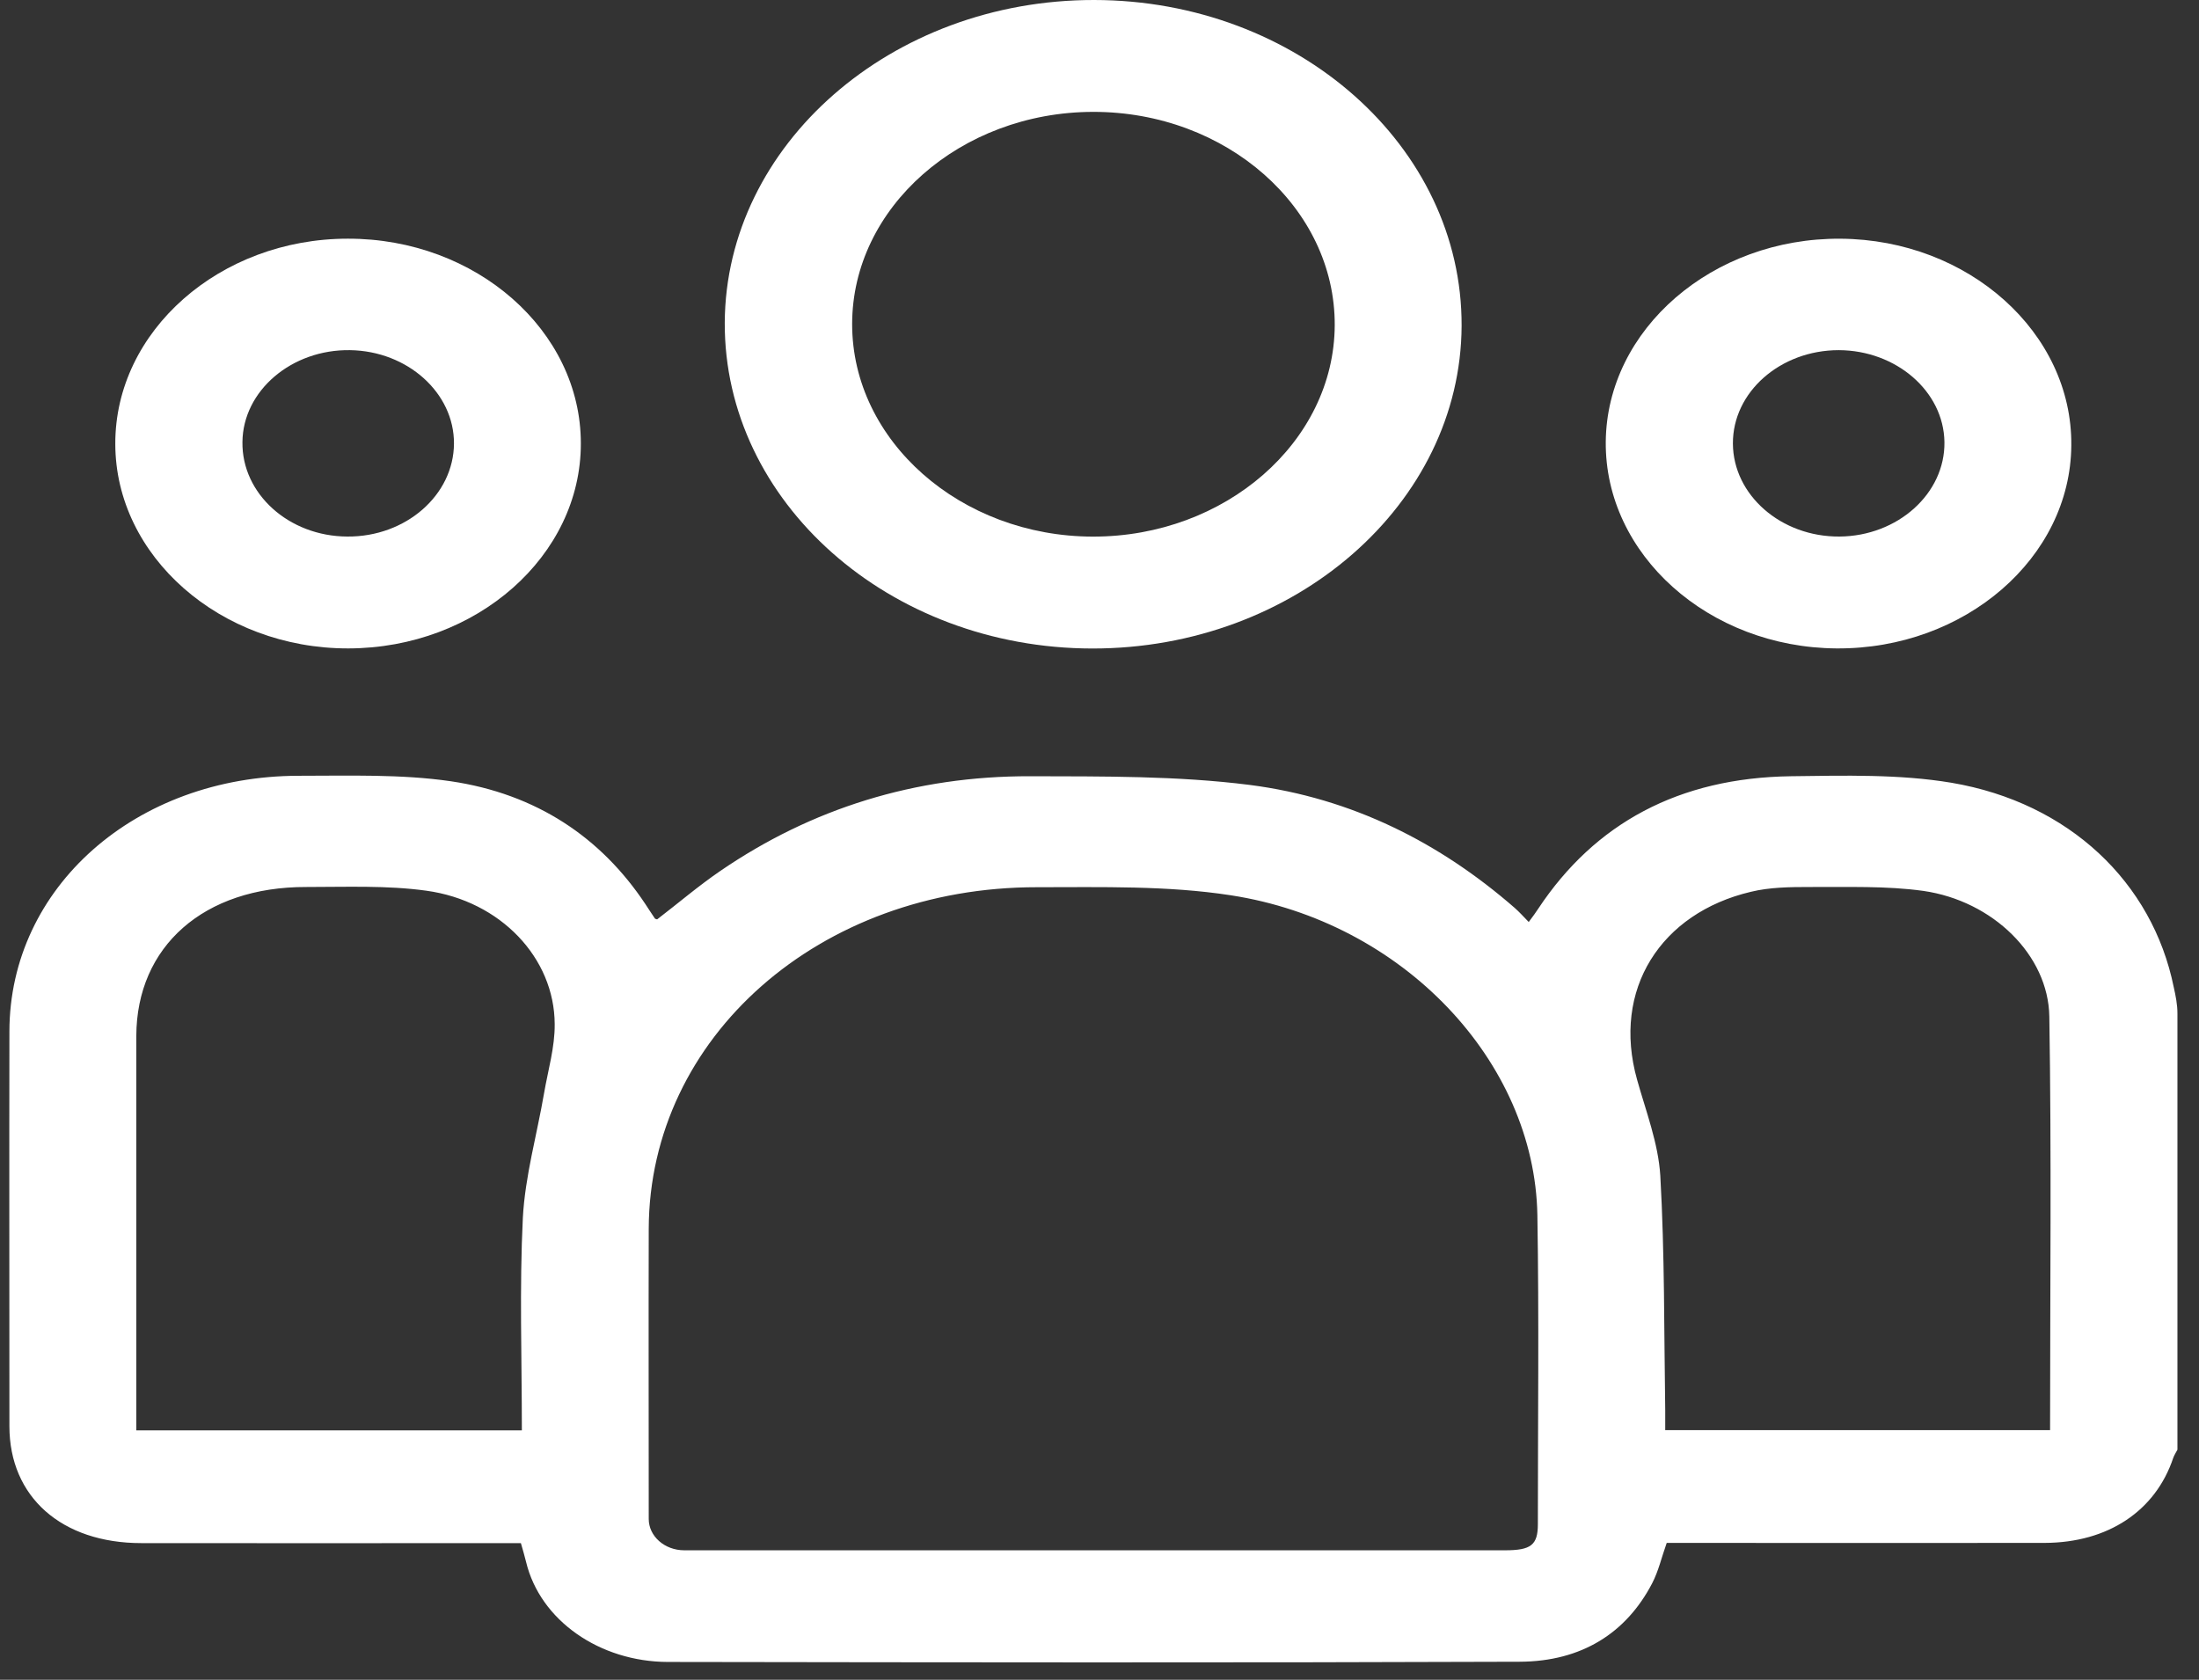
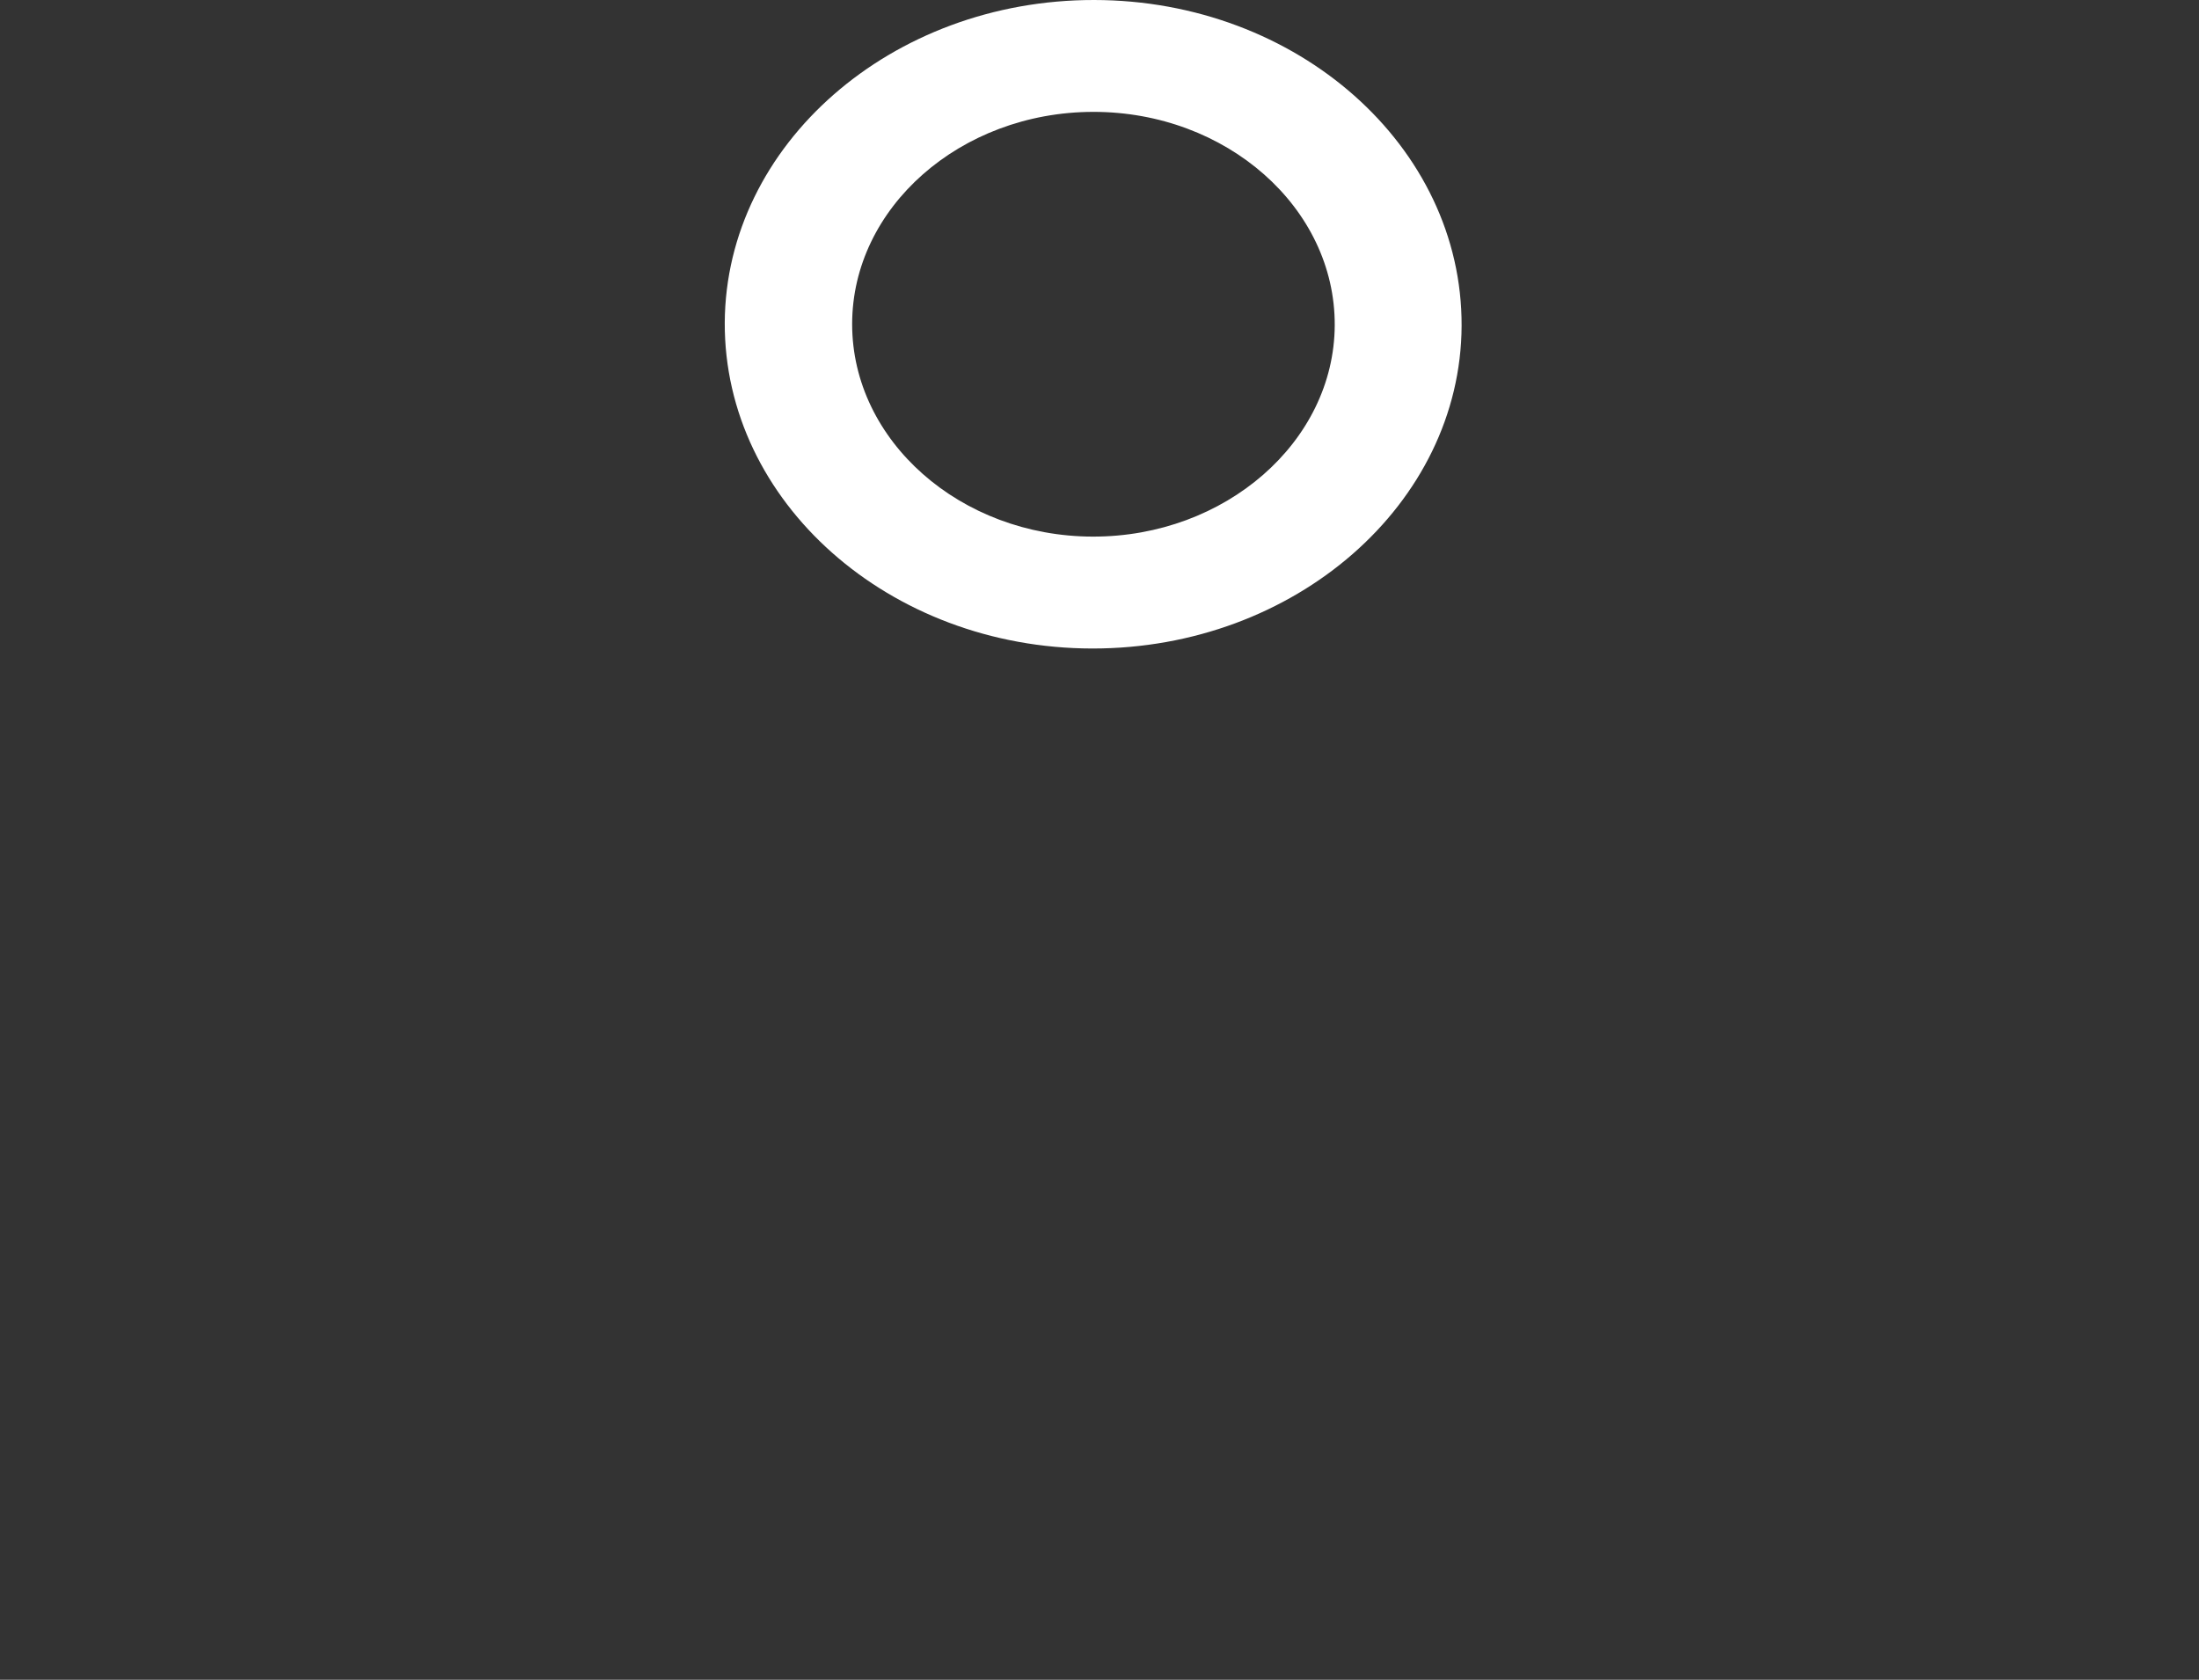
<svg xmlns="http://www.w3.org/2000/svg" width="72" height="55" viewBox="0 0 72 55" fill="none">
  <rect x="0" y="0" width="72" height="55" fill="#333333" stroke="none" />
-   <path d="M71.294 47.467C71.245 47.559 71.189 47.645 71.156 47.737C70.575 49.473 69.023 50.512 66.946 50.519C63.066 50.526 59.179 50.519 55.299 50.519C55.049 50.519 54.798 50.519 54.572 50.519C54.402 50.995 54.305 51.436 54.095 51.842C53.246 53.471 51.784 54.403 49.755 54.41C40.46 54.445 31.158 54.431 21.863 54.417C19.633 54.41 17.685 53.058 17.224 51.138C17.176 50.938 17.119 50.753 17.055 50.526C16.788 50.526 16.537 50.526 16.279 50.526C12.399 50.526 8.512 50.533 4.632 50.526C2.014 50.526 0.308 49.011 0.308 46.699C0.308 42.388 0.3 38.077 0.308 33.767C0.316 29.058 4.438 25.408 9.781 25.401C11.437 25.401 13.127 25.344 14.751 25.579C17.564 25.992 19.681 27.422 21.128 29.598C21.233 29.755 21.33 29.911 21.443 30.075C21.451 30.089 21.483 30.089 21.516 30.103C22.203 29.577 22.866 29.008 23.585 28.517C26.567 26.476 29.954 25.408 33.728 25.416C36.128 25.423 38.553 25.401 40.913 25.7C44.291 26.134 47.161 27.607 49.593 29.726C49.739 29.854 49.868 29.997 50.054 30.189C50.191 30.004 50.288 29.876 50.369 29.748C52.22 26.959 54.968 25.465 58.645 25.416C60.391 25.394 62.185 25.344 63.891 25.629C67.754 26.283 70.478 28.901 71.173 32.323C71.237 32.607 71.294 32.892 71.294 33.183V47.467ZM35.773 50.761C40.275 50.761 44.776 50.761 49.278 50.761C50.127 50.761 50.353 50.59 50.353 49.907C50.353 46.535 50.393 43.156 50.337 39.785C50.248 34.748 45.932 30.181 40.299 29.314C38.23 28.994 36.072 29.05 33.954 29.05C26.834 29.043 21.265 33.959 21.241 40.226C21.233 43.398 21.241 46.571 21.241 49.736C21.241 50.298 21.758 50.761 22.405 50.761C26.858 50.761 31.32 50.761 35.773 50.761ZM17.087 46.834C17.087 44.472 17.006 42.168 17.119 39.877C17.192 38.511 17.58 37.16 17.814 35.794C17.944 35.04 18.17 34.286 18.162 33.532C18.154 31.369 16.392 29.499 13.959 29.164C12.674 28.986 11.34 29.043 10.023 29.043C6.677 29.036 4.471 30.985 4.463 33.923C4.463 38.006 4.463 42.096 4.463 46.179C4.463 46.393 4.463 46.606 4.463 46.834H17.087ZM67.124 46.827C67.124 42.267 67.172 37.772 67.099 33.283C67.067 31.27 65.248 29.499 62.977 29.171C61.757 29.001 60.496 29.05 59.252 29.043C58.613 29.043 57.942 29.05 57.328 29.2C54.378 29.897 52.77 32.394 53.602 35.353C53.893 36.392 54.297 37.437 54.362 38.497C54.507 41.051 54.483 43.612 54.523 46.172C54.523 46.386 54.523 46.599 54.523 46.827H67.124Z" fill="white" />
  <path d="M35.822 7.98819e-06C42.481 0.007 47.88 4.794 47.856 10.67C47.831 16.496 42.4 21.241 35.765 21.234C29.113 21.227 23.706 16.432 23.73 10.563C23.763 4.738 29.186 -0.007 35.822 7.98819e-06ZM27.901 10.613C27.901 14.433 31.449 17.563 35.781 17.57C40.121 17.577 43.685 14.462 43.702 10.649C43.718 6.8 40.154 3.656 35.789 3.663C31.449 3.671 27.901 6.793 27.901 10.613Z" fill="white" />
-   <path d="M11.405 21.231C7.218 21.238 3.775 18.215 3.775 14.53C3.767 10.839 7.194 7.815 11.389 7.815C15.584 7.808 19.018 10.824 19.018 14.516C19.026 18.201 15.6 21.224 11.405 21.231ZM11.373 17.568C13.288 17.582 14.856 16.209 14.864 14.523C14.872 12.866 13.345 11.493 11.461 11.465C9.546 11.436 7.954 12.795 7.938 14.473C7.913 16.166 9.457 17.561 11.373 17.568Z" fill="white" />
-   <path d="M60.133 21.231C55.947 21.202 52.544 18.158 52.576 14.466C52.609 10.782 56.068 7.787 60.263 7.816C64.449 7.844 67.852 10.889 67.819 14.58C67.795 18.265 64.336 21.259 60.133 21.231ZM60.23 17.568C62.138 17.553 63.689 16.159 63.665 14.473C63.641 12.816 62.089 11.472 60.206 11.465C58.291 11.465 56.731 12.838 56.739 14.523C56.747 16.209 58.315 17.582 60.23 17.568Z" fill="white" />
</svg>